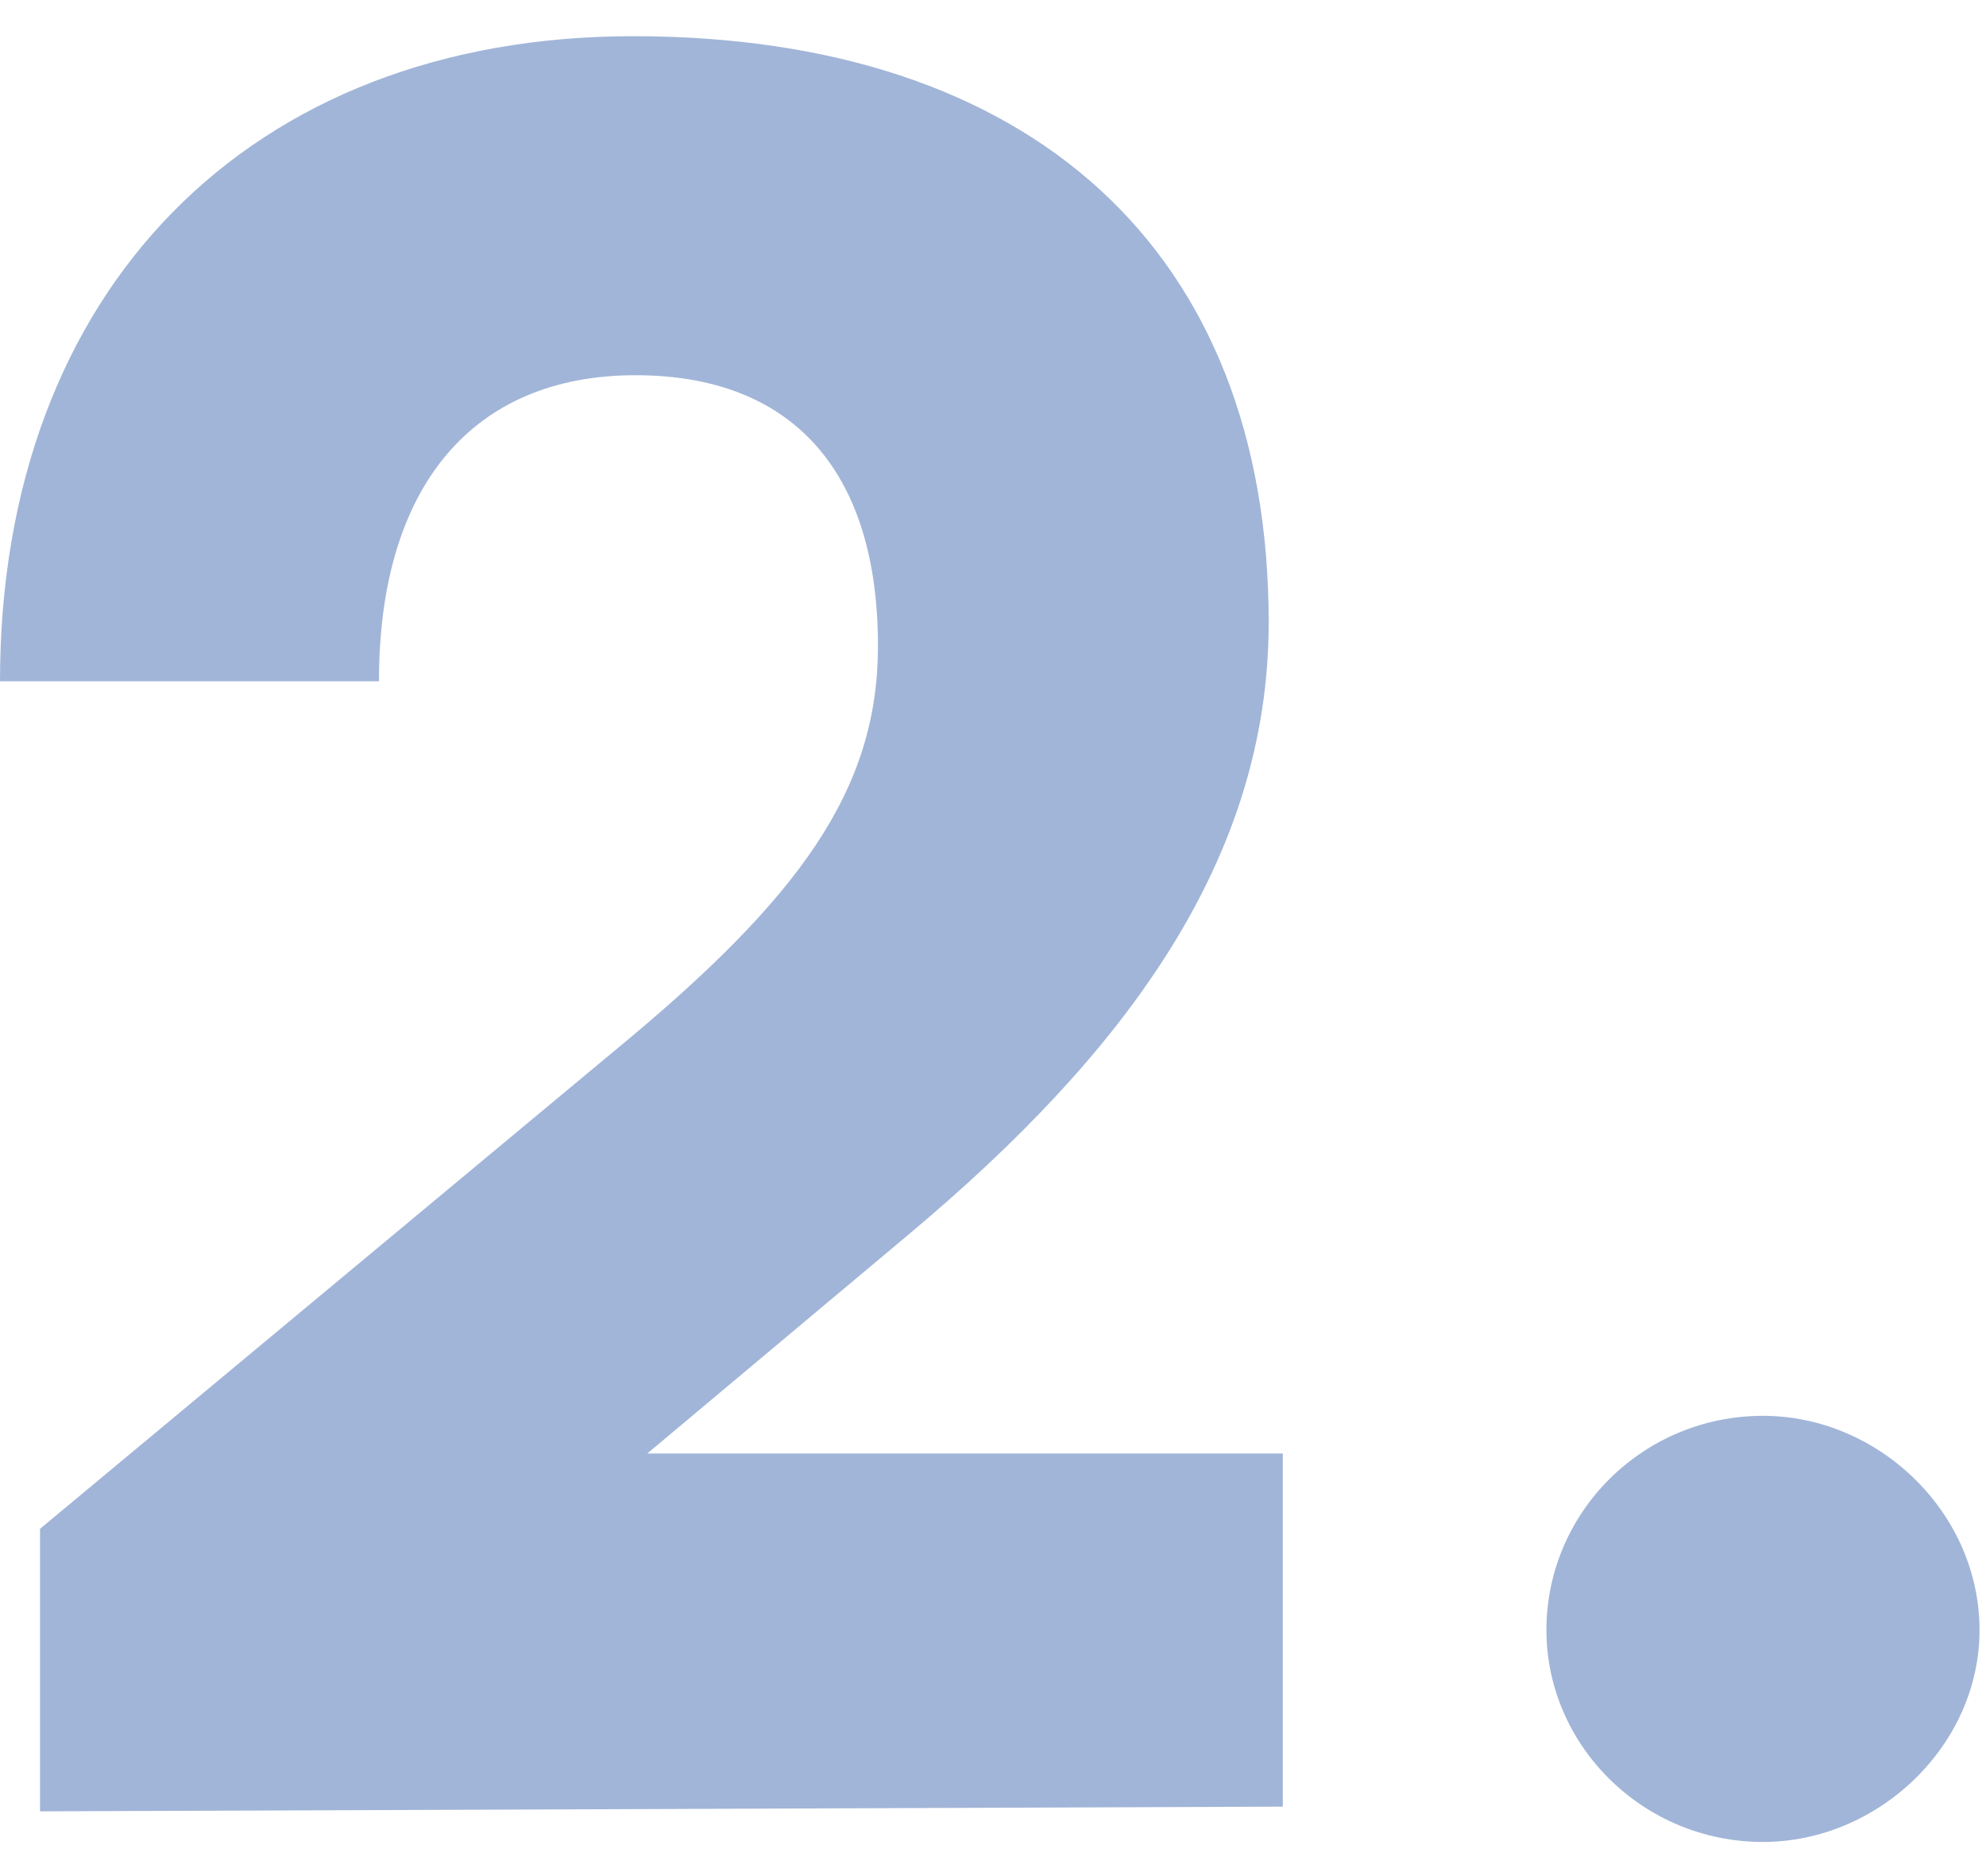
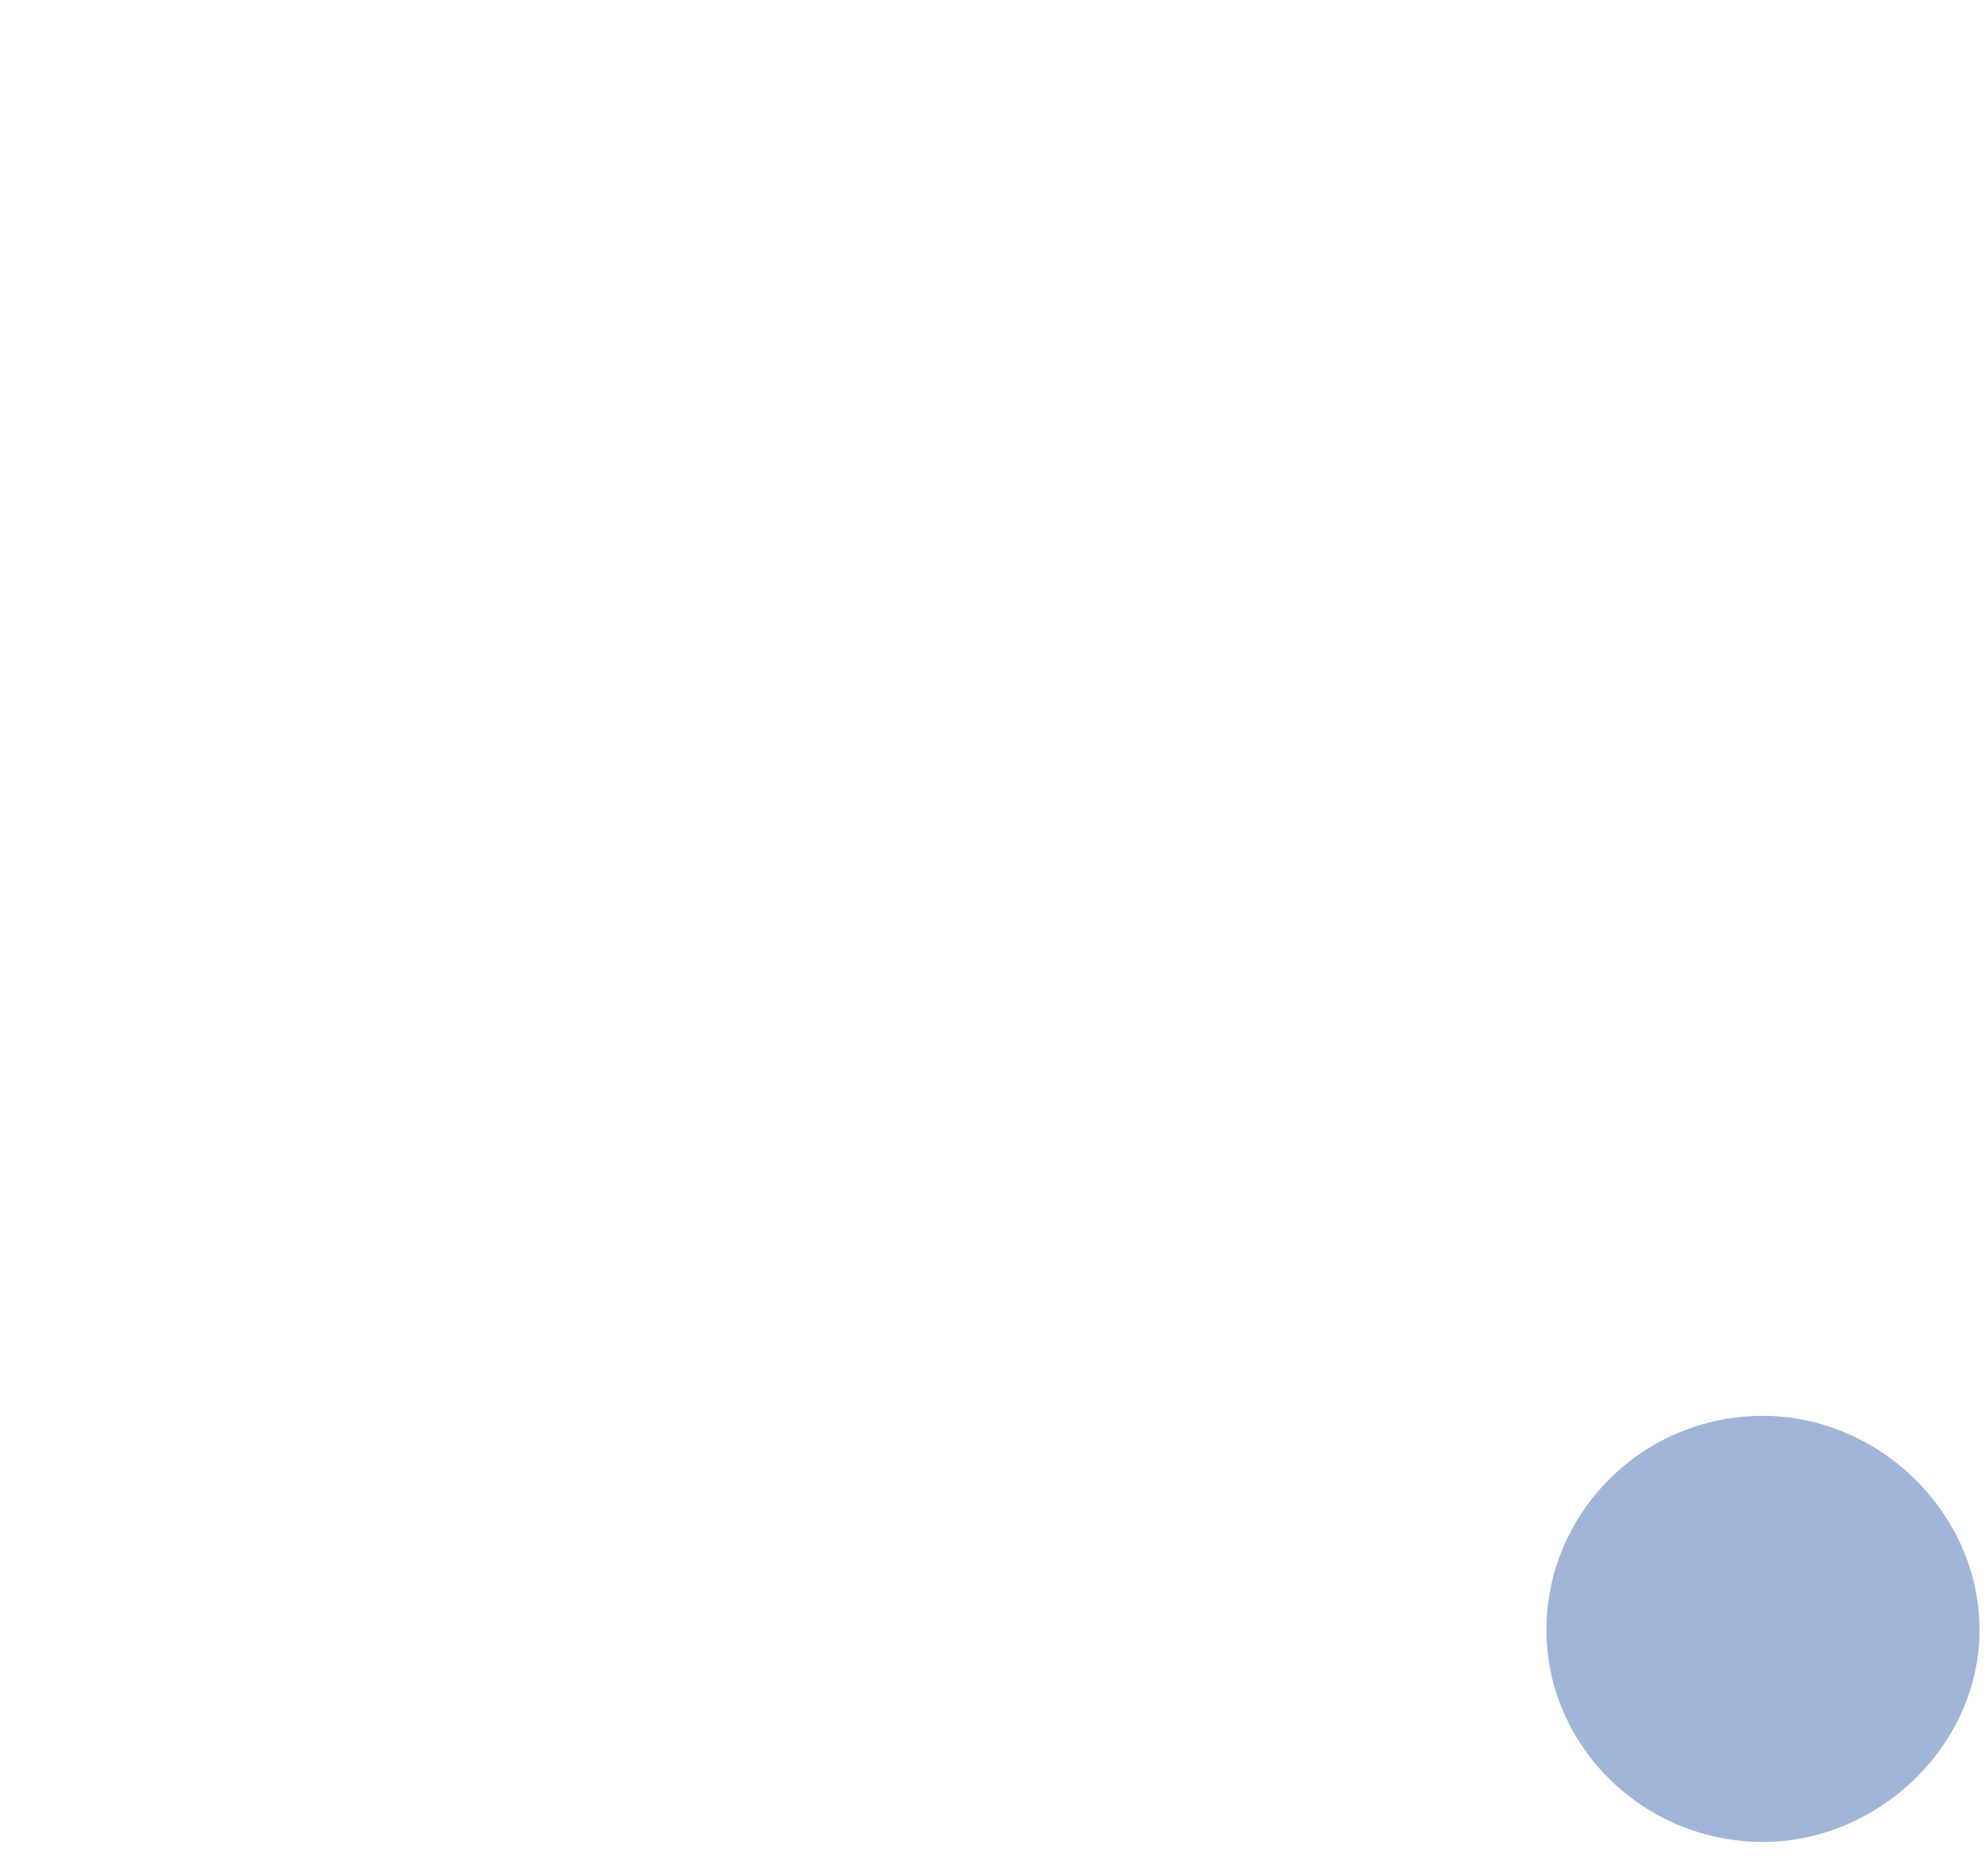
<svg xmlns="http://www.w3.org/2000/svg" width="54" height="51" viewBox="0 0 54 51" fill="none">
  <g id="2.">
-     <path d="M34.88 49.112L1.088 49.24V41.56L16.704 28.568C21.76 24.408 23.872 21.464 23.872 17.56C23.872 12.76 21.504 10.2 17.28 10.2C12.864 10.2 10.304 13.208 10.304 18.52H0C0 7.896 6.784 0.984 17.216 0.984C28.032 0.984 34.496 6.808 34.496 16.92C34.496 23.384 30.592 28.632 24.704 33.56L17.6 39.512H34.88V49.112Z" fill="#A1B5D8" />
    <path d="M47.936 50.072C44.672 50.072 42.048 47.448 42.048 44.312C42.048 41.112 44.672 38.488 47.936 38.488C51.072 38.488 53.824 41.112 53.824 44.312C53.824 47.448 51.072 50.072 47.936 50.072Z" fill="#A1B5D8" />
  </g>
</svg>